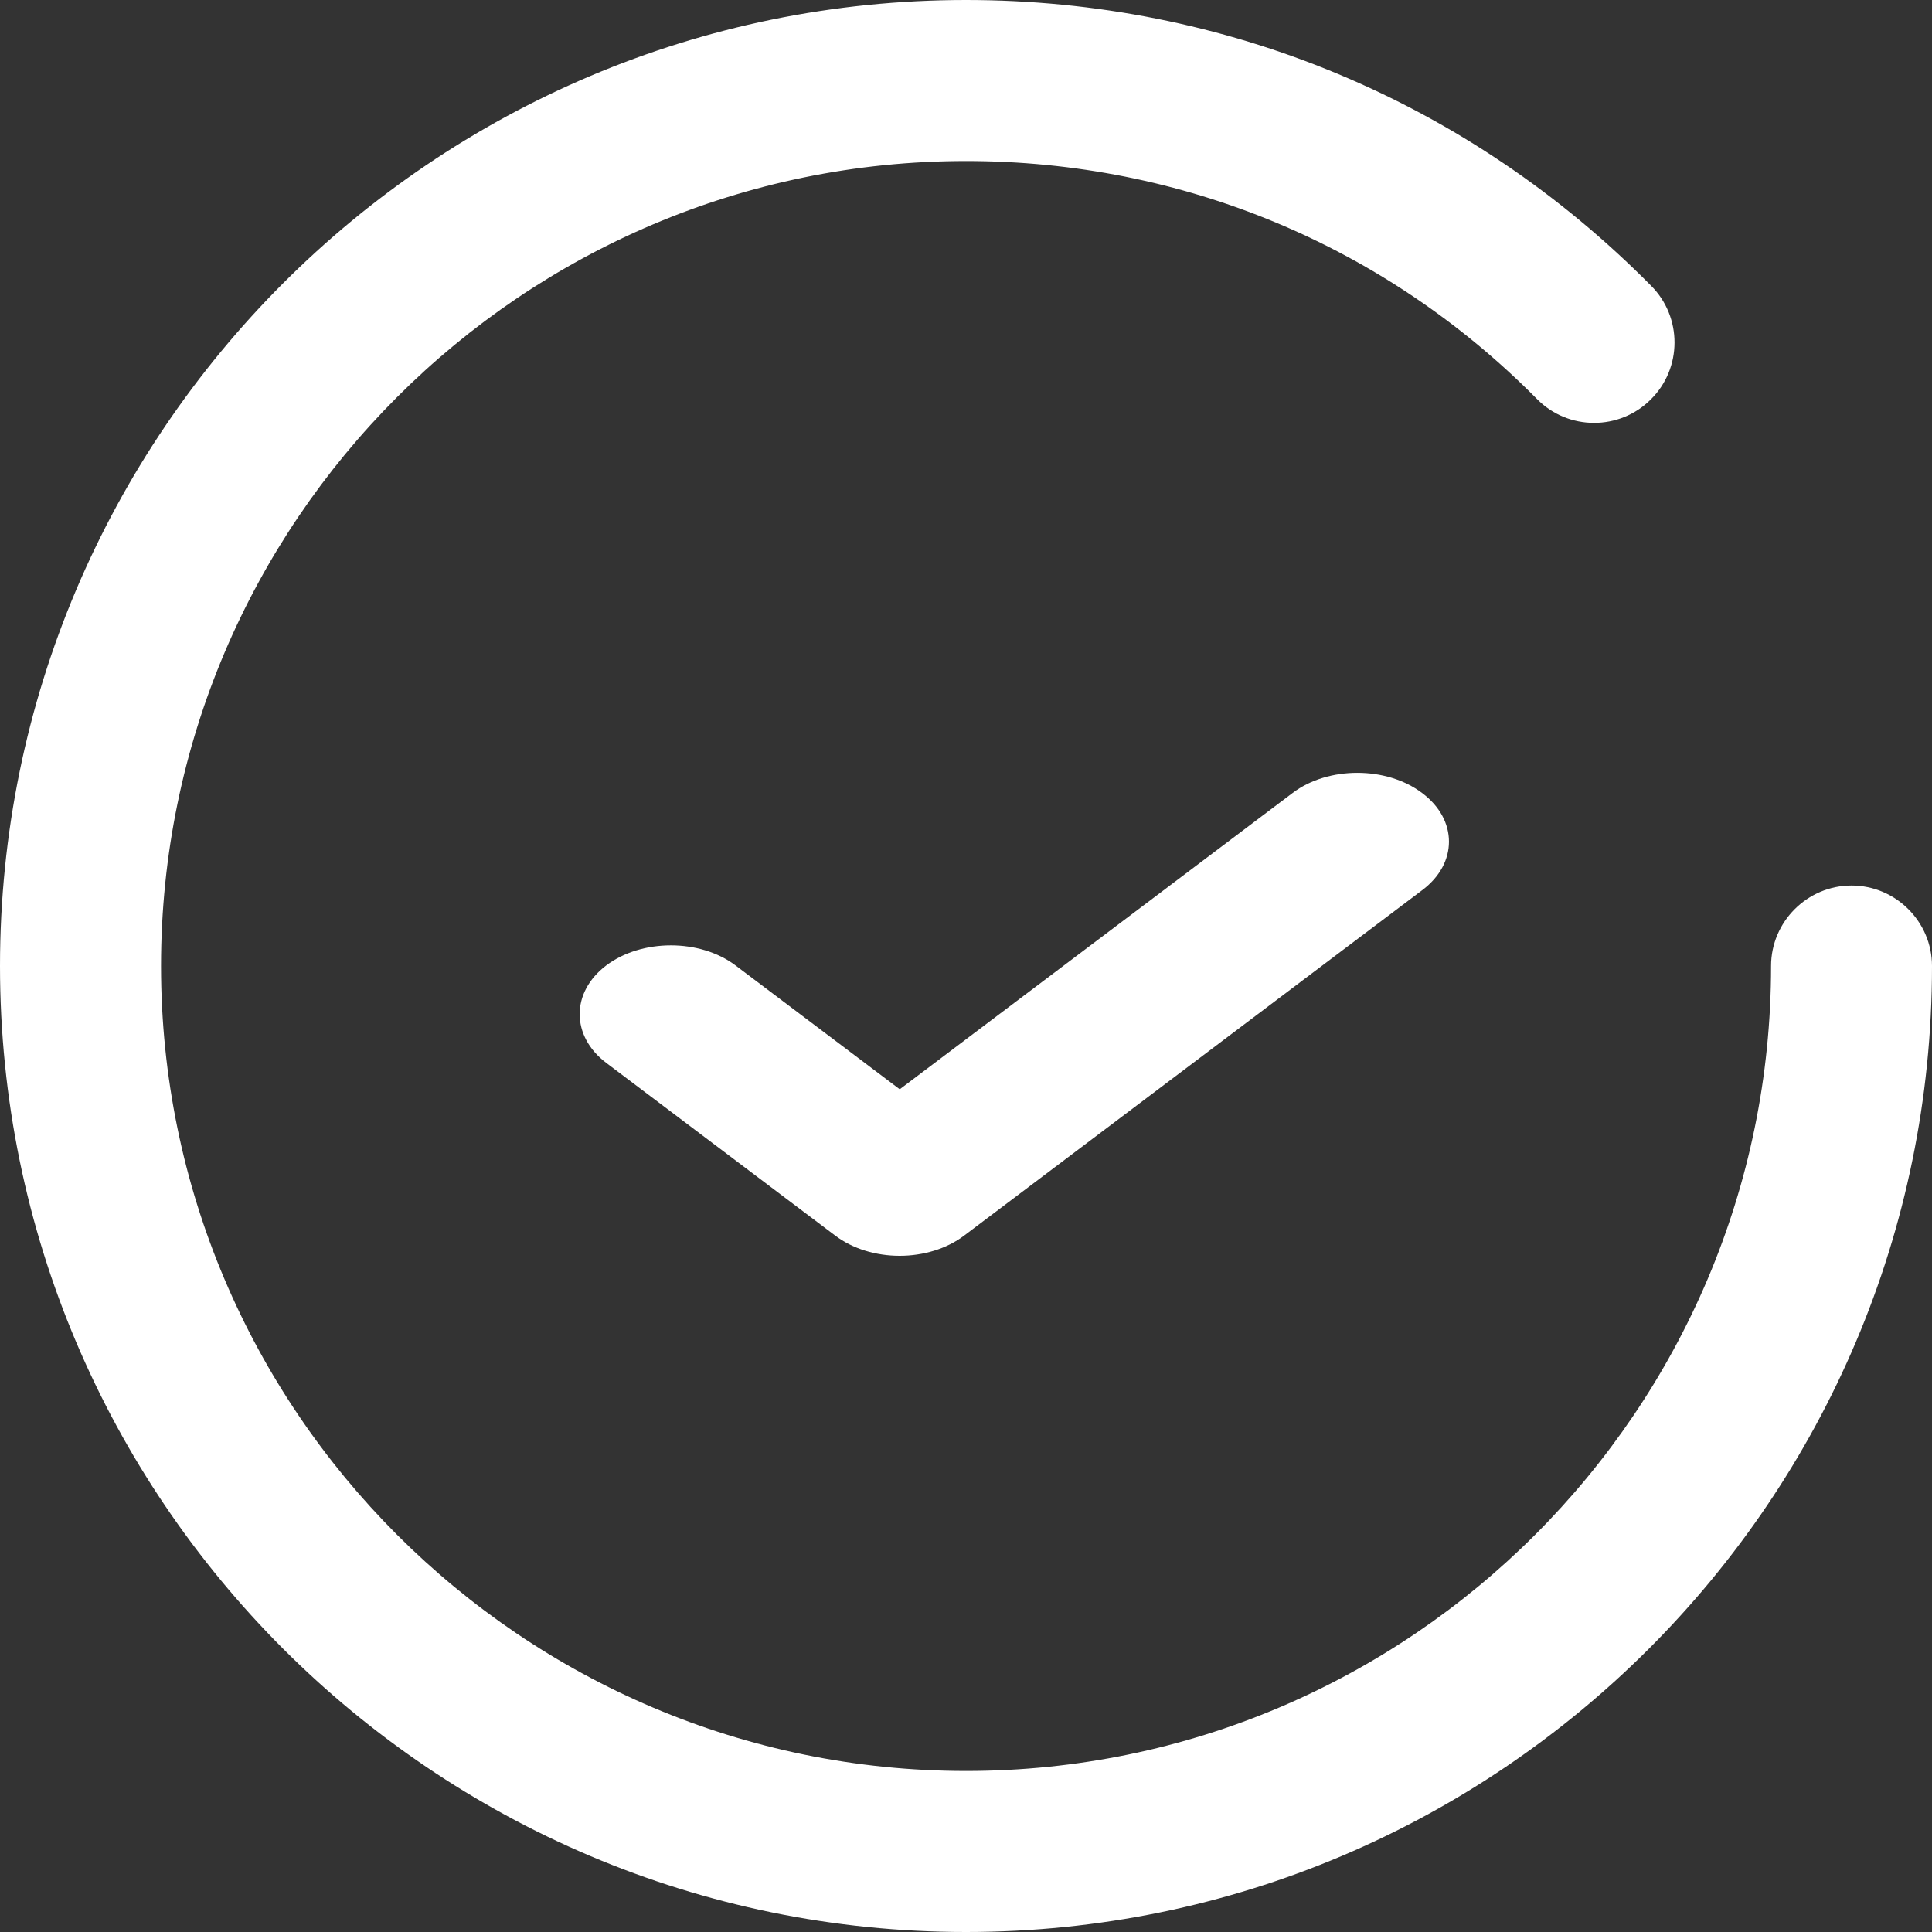
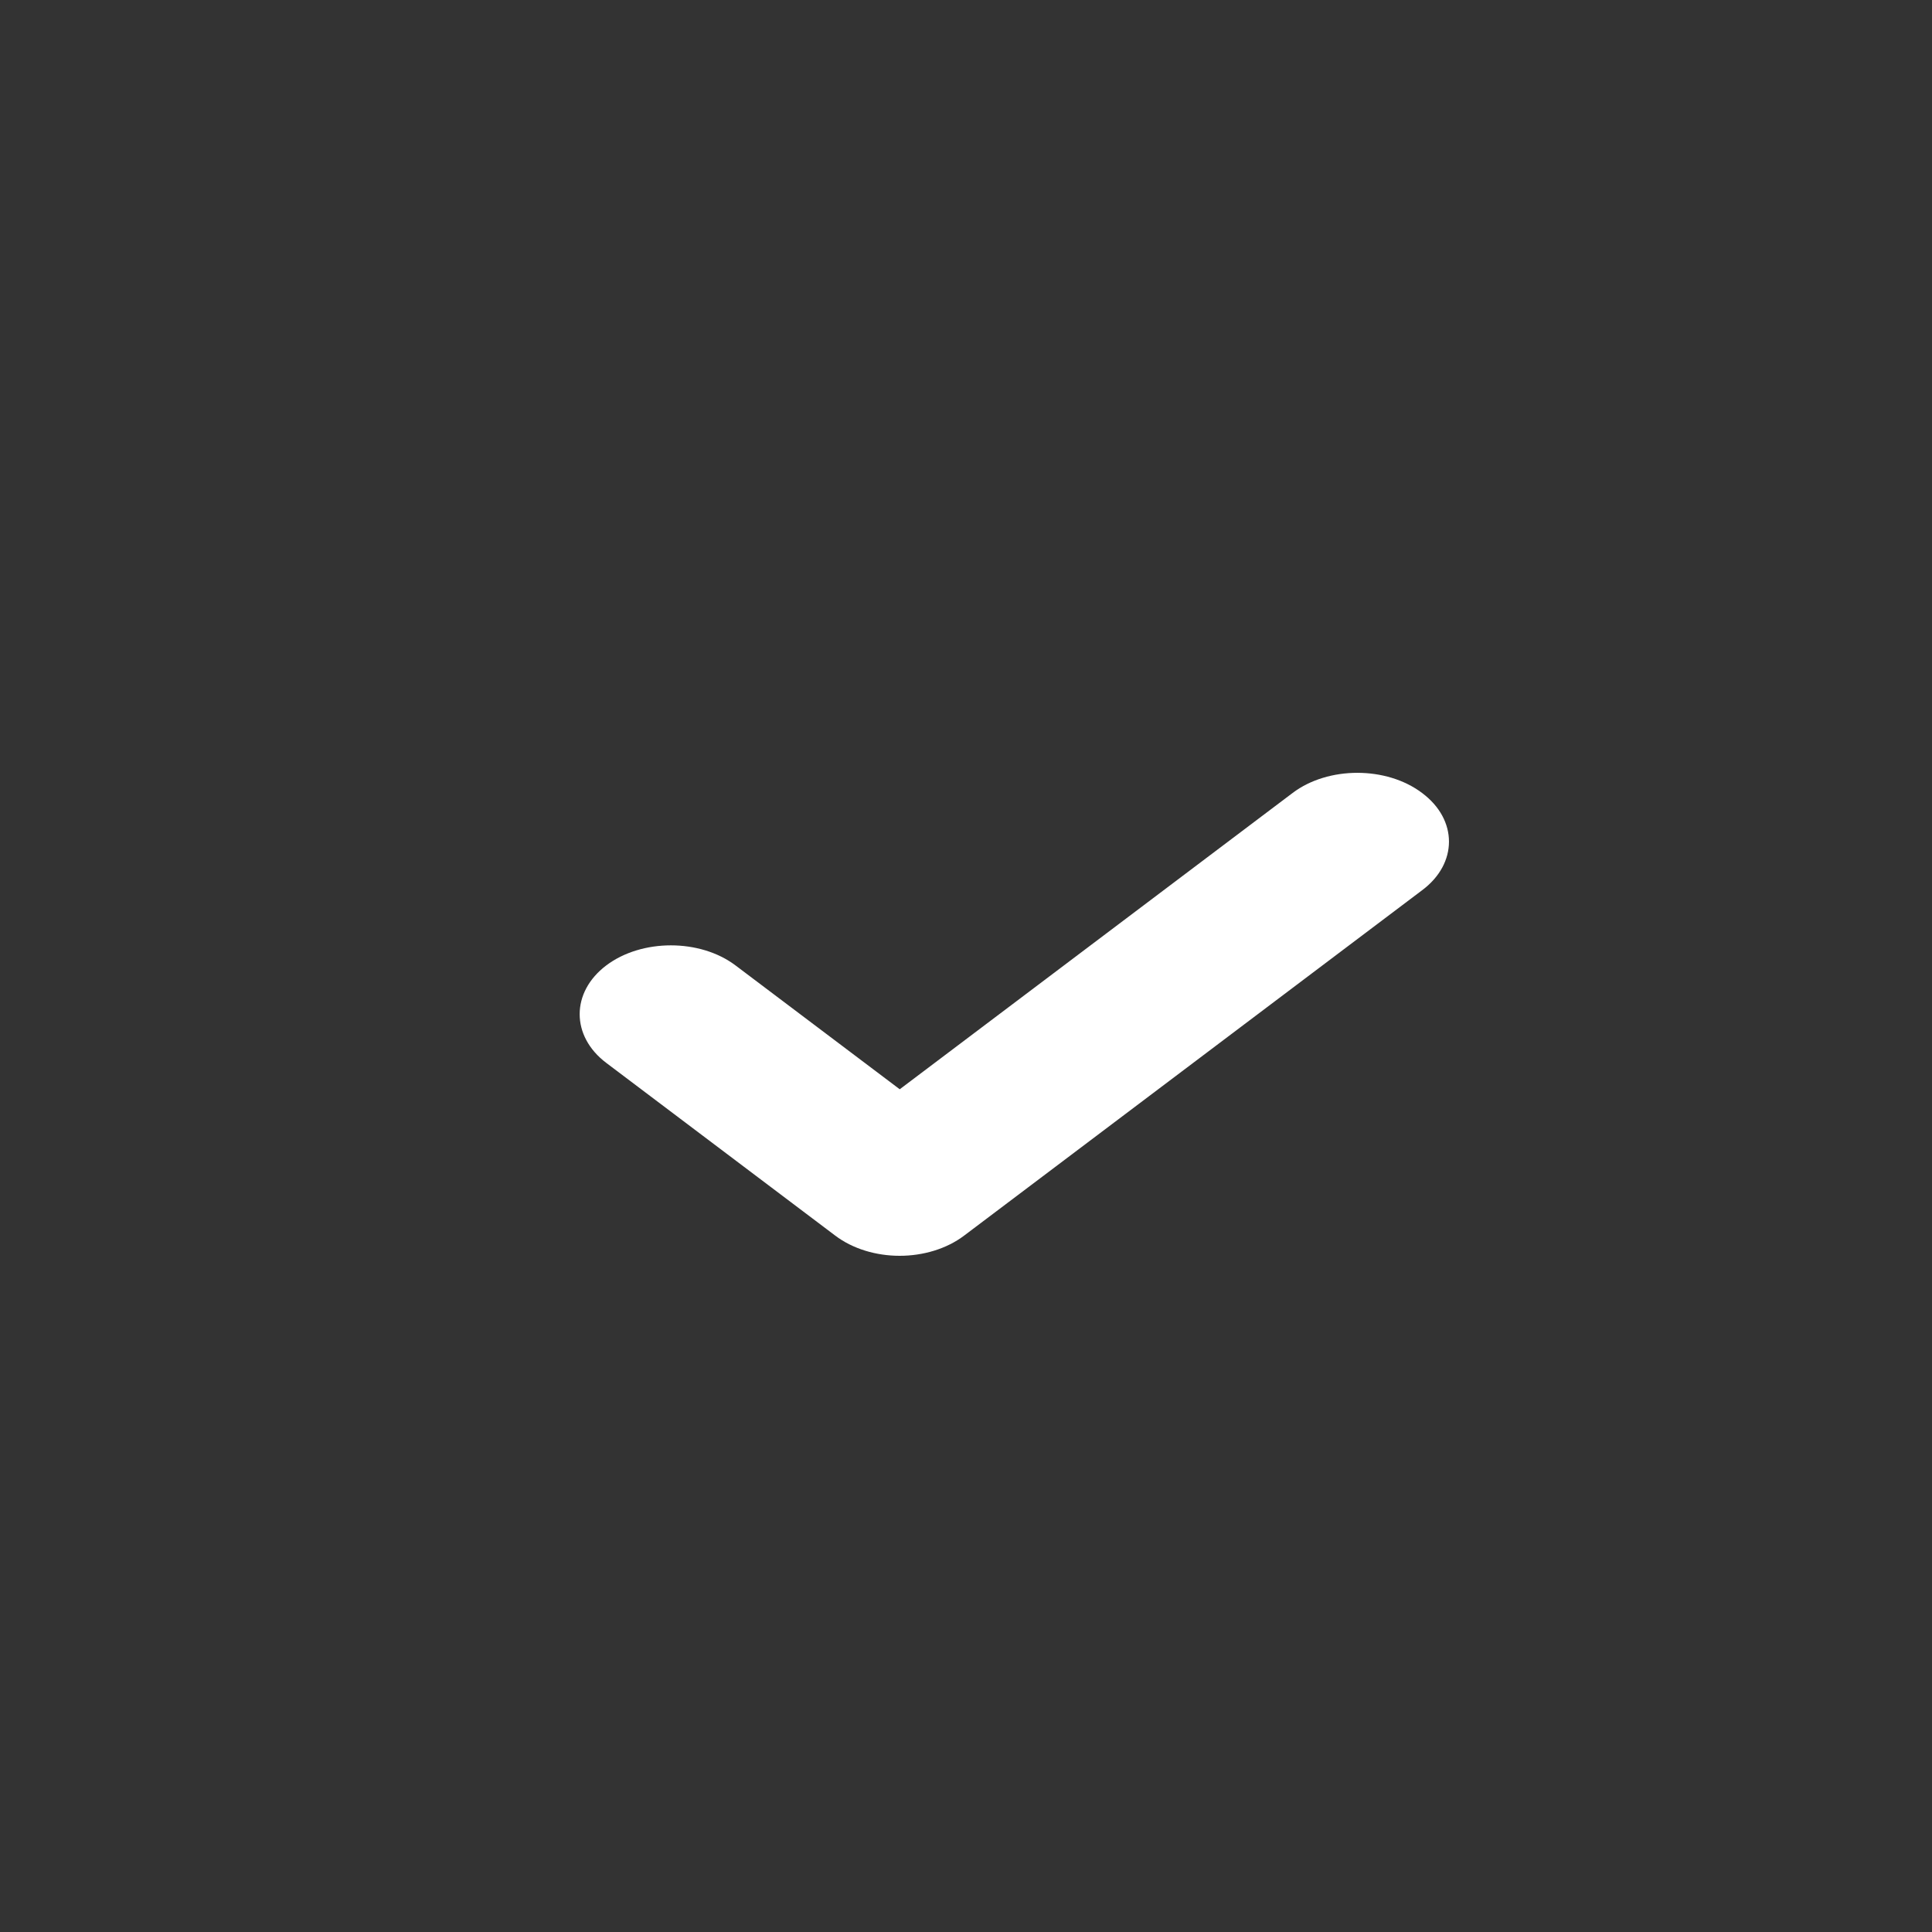
<svg xmlns="http://www.w3.org/2000/svg" width="20" height="20">
  <rect width="100%" height="100%" fill="#333333" stroke="none" />
  <g fill="#ffffff" fill-rule="nonzero">
    <path d="M14.72 8.208c-.367-.277-.971-.277-1.338 0l-4.068 3.068-1.7-1.282c-.367-.277-.971-.277-1.338 0-.367.277-.367.732 0 1.009l2.369 1.787C8.828 12.929 9.071 13 9.313 13s.486-.071.669-.21l4.738-3.573c.373-.277.373-.732 0-1.009z" />
-     <path d="M19.167 9.167c-.458 0-.833.375-.833.833 0 4.594-3.74 8.333-8.333 8.333S1.667 14.594 1.667 10 5.406 1.667 10 1.667c2.24 0 4.339.875 5.911 2.464.323.328.854.328 1.177.005.328-.323.328-.854.005-1.177C15.203 1.047 12.682 0 10 0 4.484 0 0 4.484 0 10s4.484 10 10 10 10-4.484 10-10c0-.458-.375-.833-.833-.833z" />
  </g>
</svg>